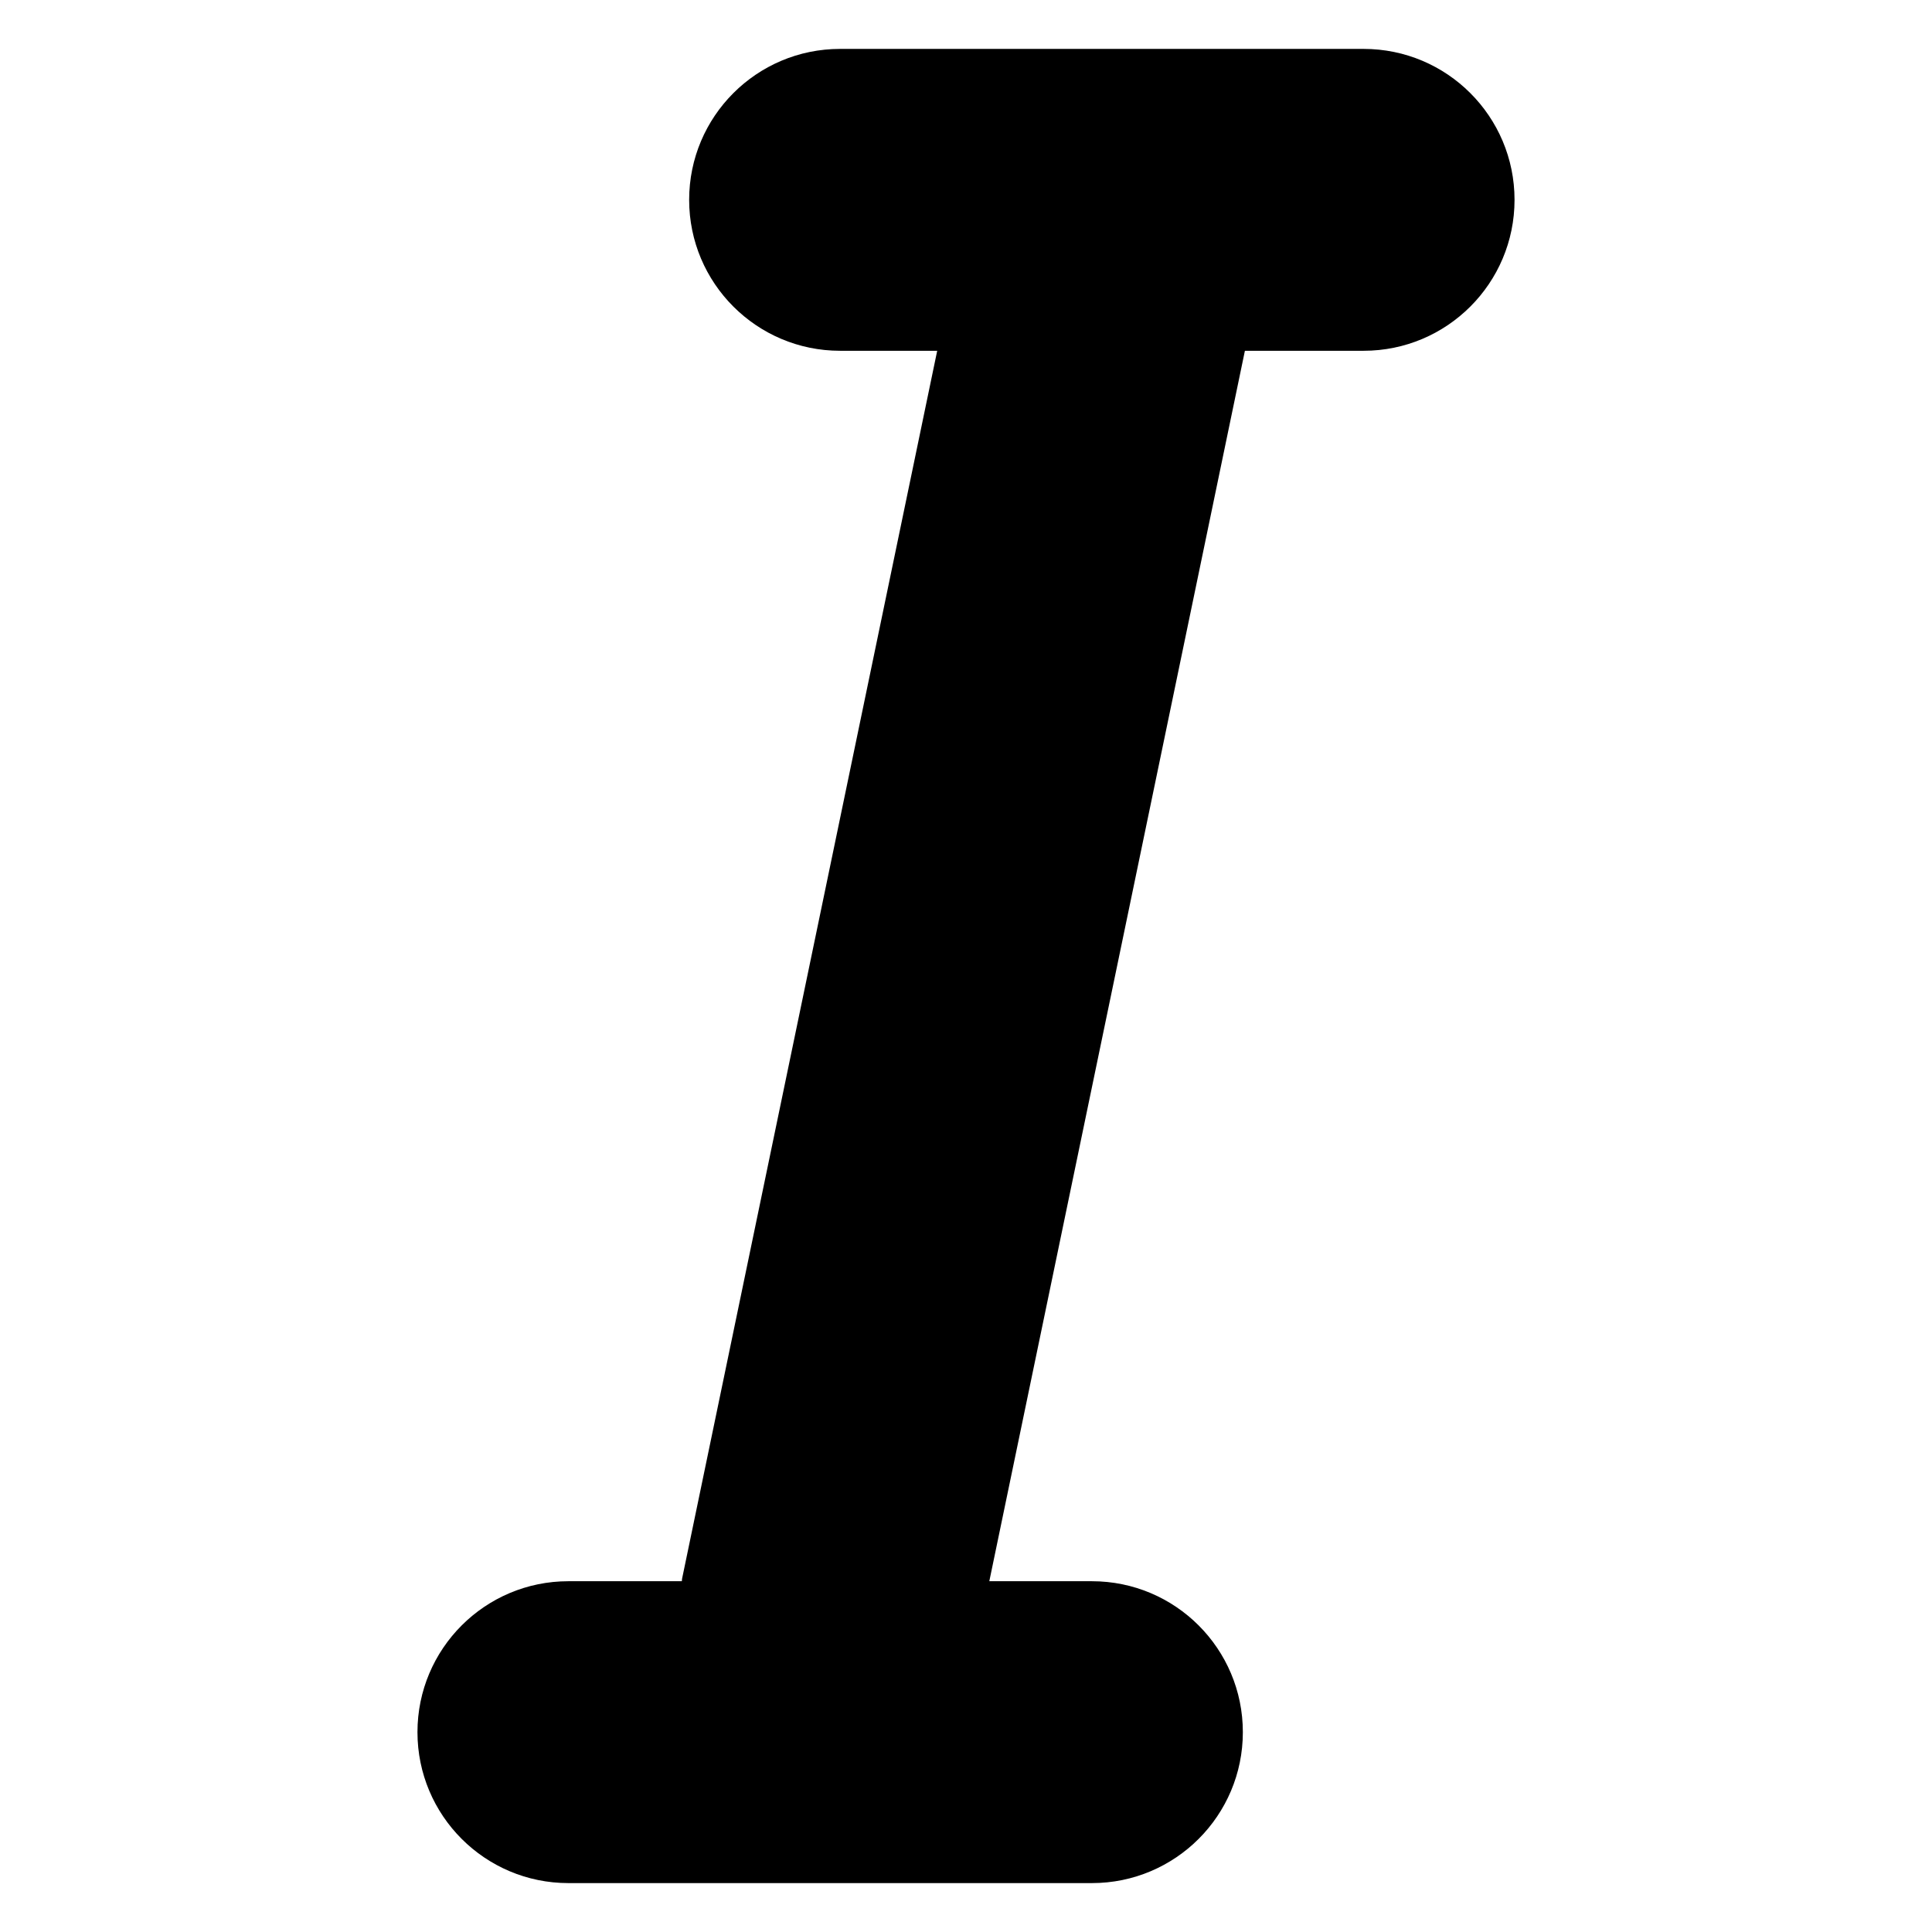
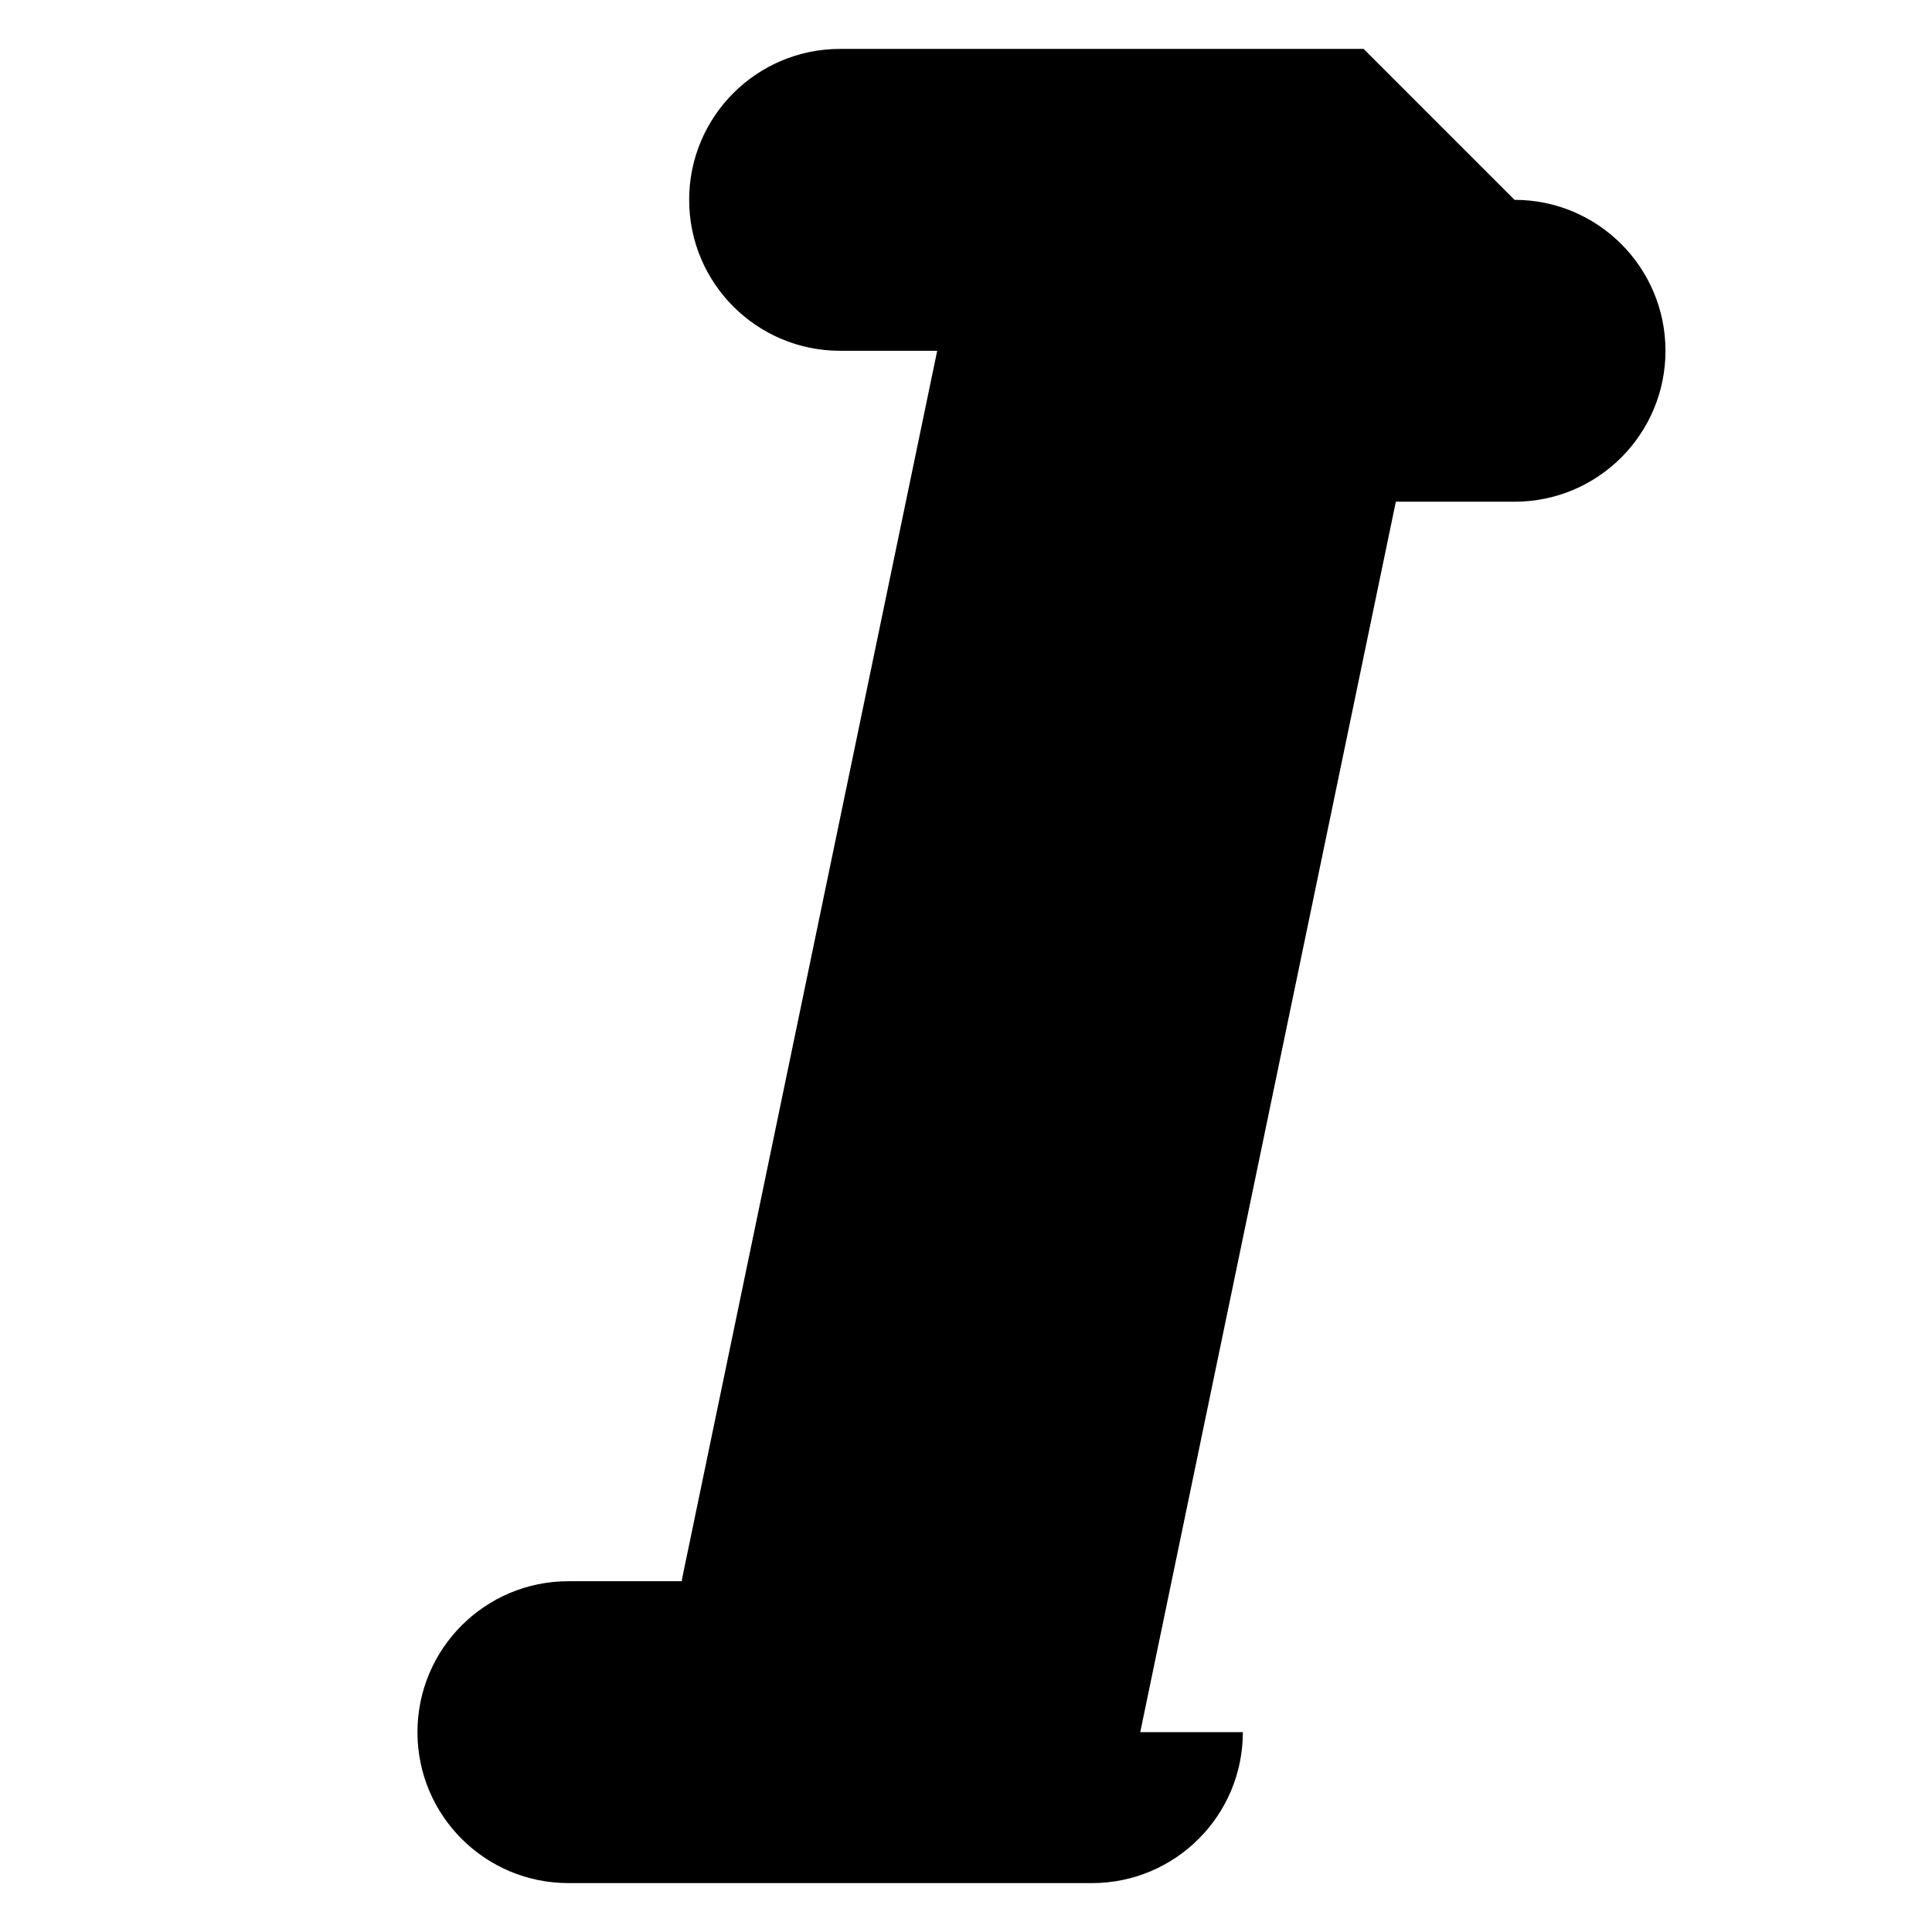
<svg xmlns="http://www.w3.org/2000/svg" id="Layer_1" enable-background="new 0 0 64 64" height="512" viewBox="0 0 64 64" width="512">
-   <path d="m45.171 1.62h-17.342c-2.761 0-5 2.239-5 5s2.239 5 5 5h3.217l-8.451 40.675c-.006.029-.003.056-.008.085h-3.758c-2.761 0-5 2.238-5 5s2.239 5 5 5h17.342c2.762 0 5-2.238 5-5s-2.238-5-5-5h-3.399l8.467-40.76h3.932c2.762 0 5-2.239 5-5s-2.238-5-5-5z" />
+   <path d="m45.171 1.62h-17.342c-2.761 0-5 2.239-5 5s2.239 5 5 5h3.217l-8.451 40.675c-.006.029-.003.056-.008.085h-3.758c-2.761 0-5 2.238-5 5s2.239 5 5 5h17.342c2.762 0 5-2.238 5-5h-3.399l8.467-40.76h3.932c2.762 0 5-2.239 5-5s-2.238-5-5-5z" />
</svg>